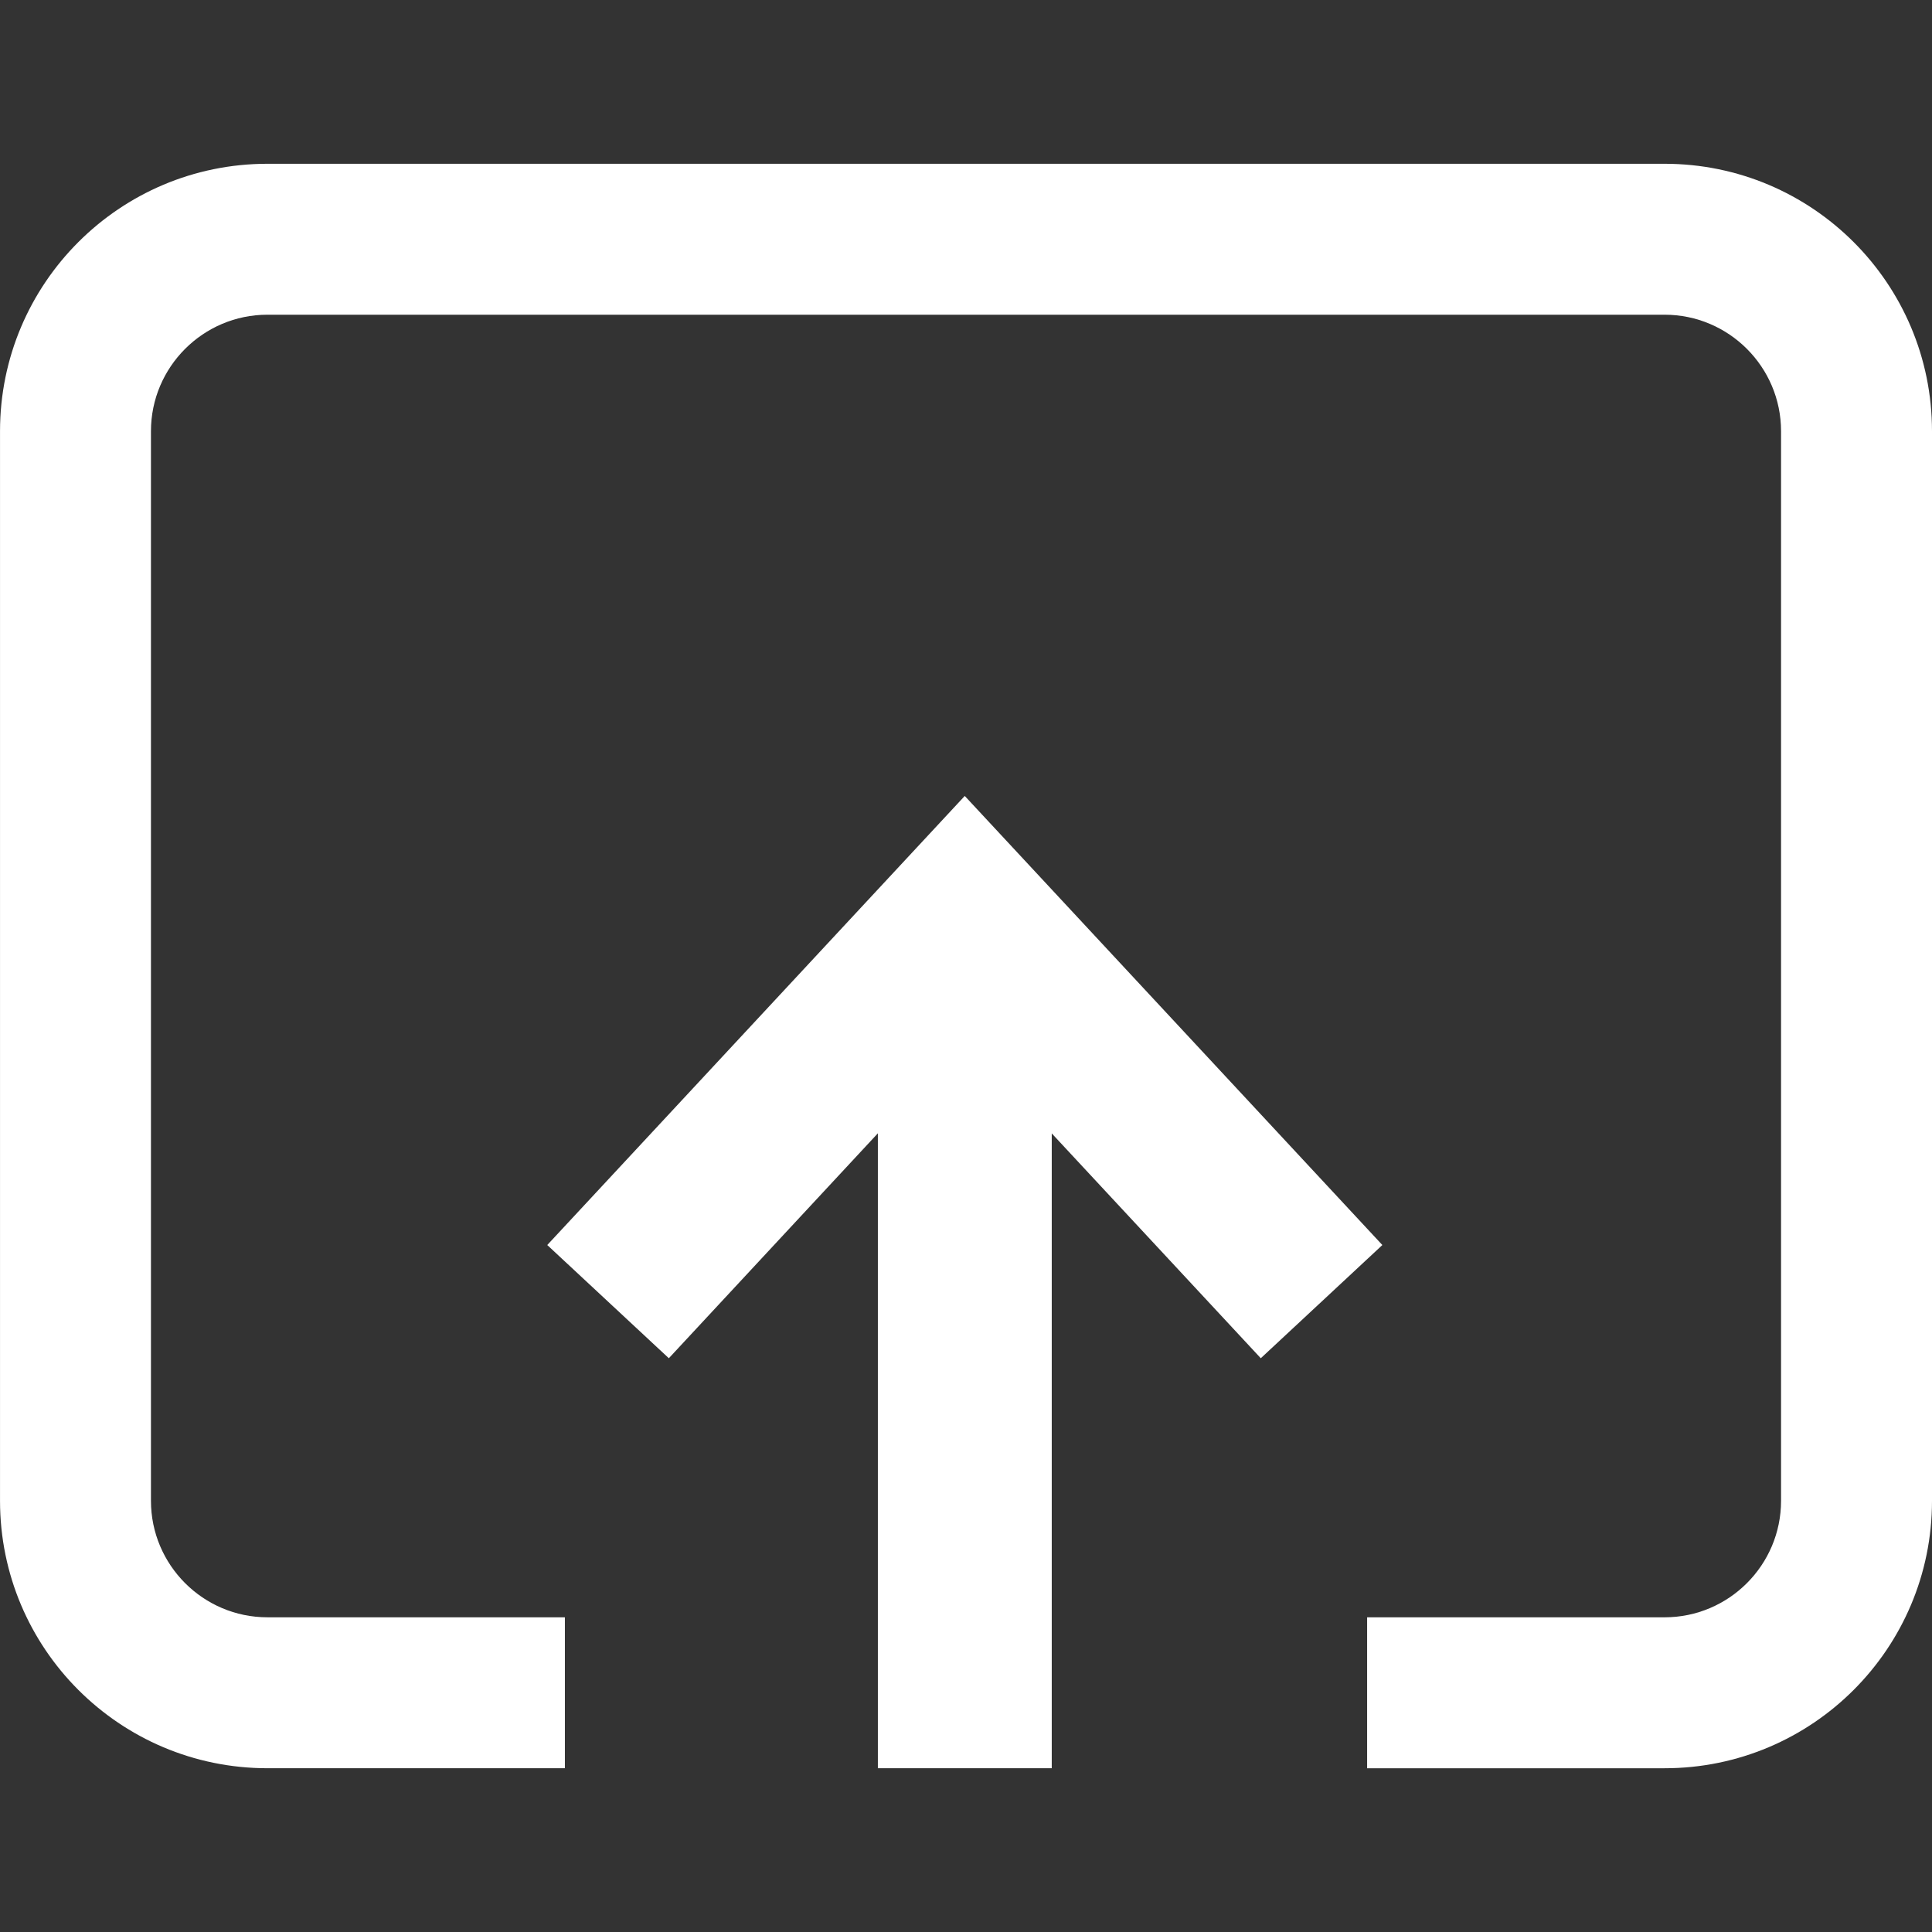
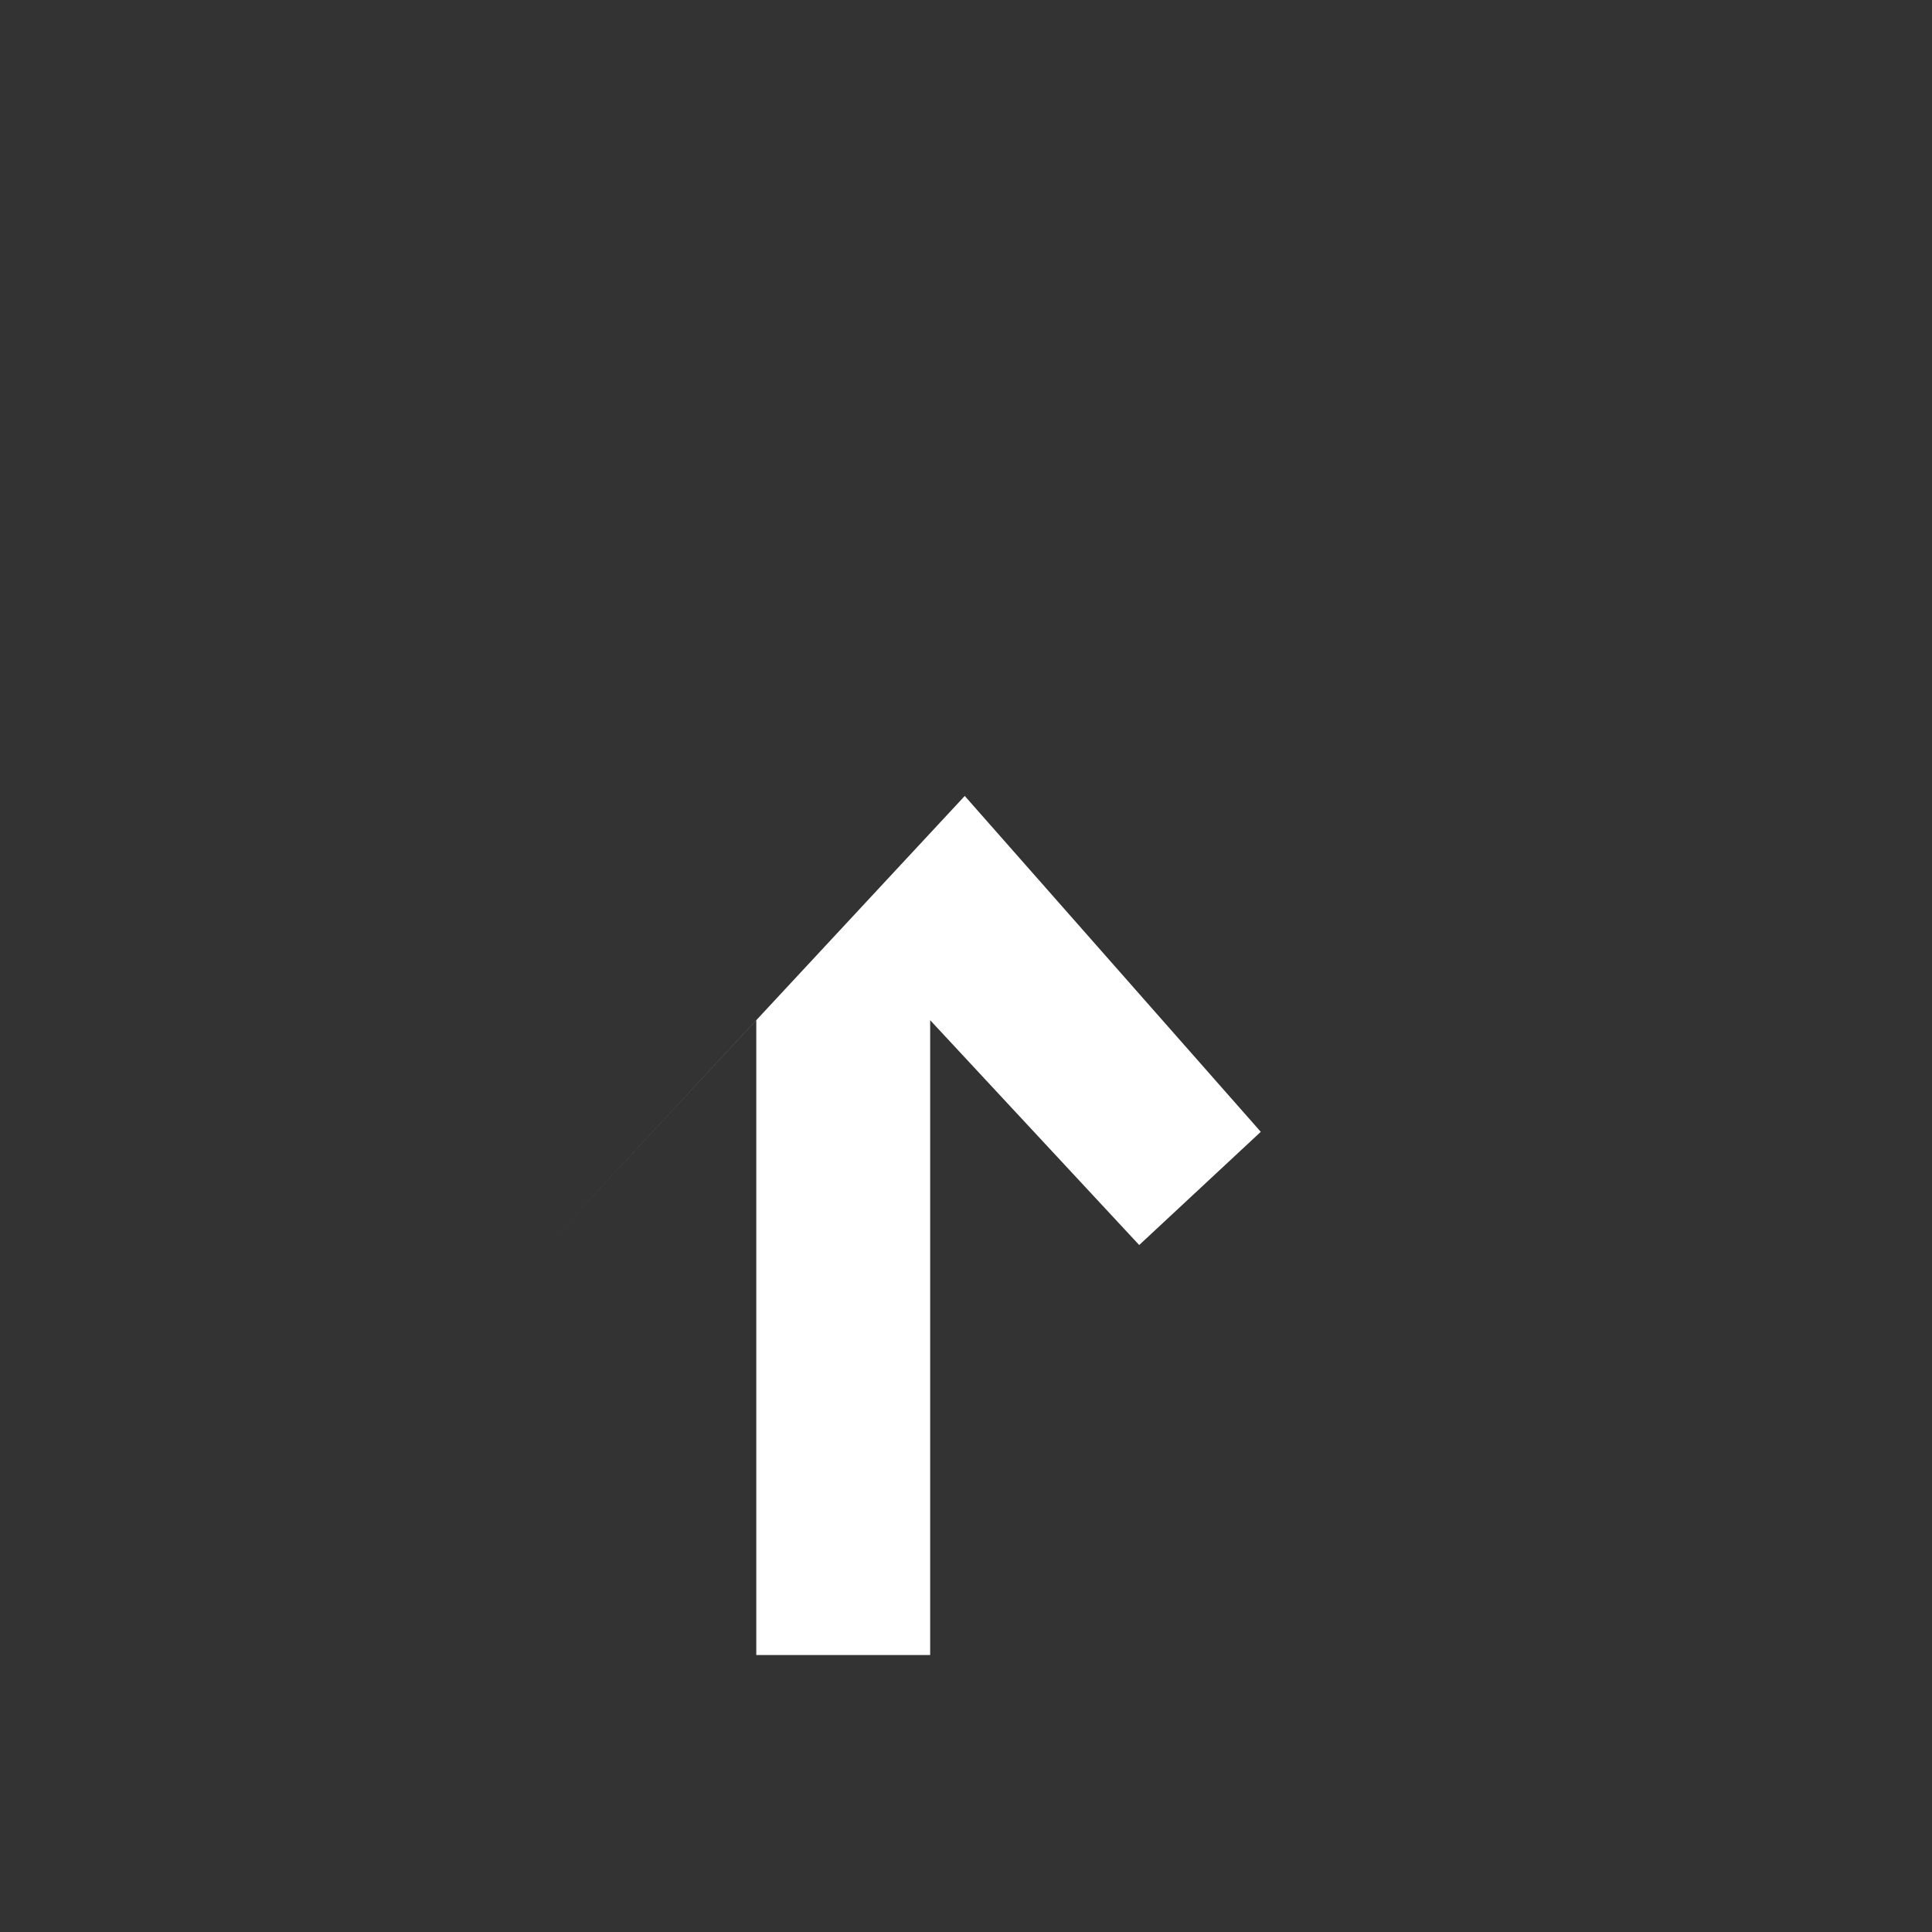
<svg xmlns="http://www.w3.org/2000/svg" version="1.1" id="1" x="0px" y="0px" width="200px" height="200px" viewBox="0 0 200 200" enable-background="new 0 0 200 200" xml:space="preserve">
  <rect x="0" y="0" width="200" height="200" fill="#333333" stroke="none" />
-   <path fill="#FFFFFF" d="M99.871,82.397l-43.219,46.488l12.586,11.719l21.639-23.285v65.727h18v-65.717l21.639,23.275l12.585-11.719  L99.871,82.397z" />
-   <path fill="#FFFFFF" d="M172.316,16.954H27.684c-15.289,0-27.682,12.394-27.682,27.682v110.729  c0,15.288,12.394,27.682,27.682,27.682h30.793v-15.625H27.684c-6.648,0-12.057-5.409-12.057-12.057V44.636  c0-6.648,5.409-12.057,12.057-12.057h144.633c6.648,0,12.057,5.409,12.057,12.057v110.729c0,6.648-5.408,12.058-12.057,12.058  h-30.793v15.625h30.793c15.289,0,27.683-12.395,27.683-27.683V44.636C199.999,29.348,187.605,16.954,172.316,16.954L172.316,16.954z  " />
+   <path fill="#FFFFFF" d="M99.871,82.397l-43.219,46.488l21.639-23.285v65.727h18v-65.717l21.639,23.275l12.585-11.719  L99.871,82.397z" />
</svg>